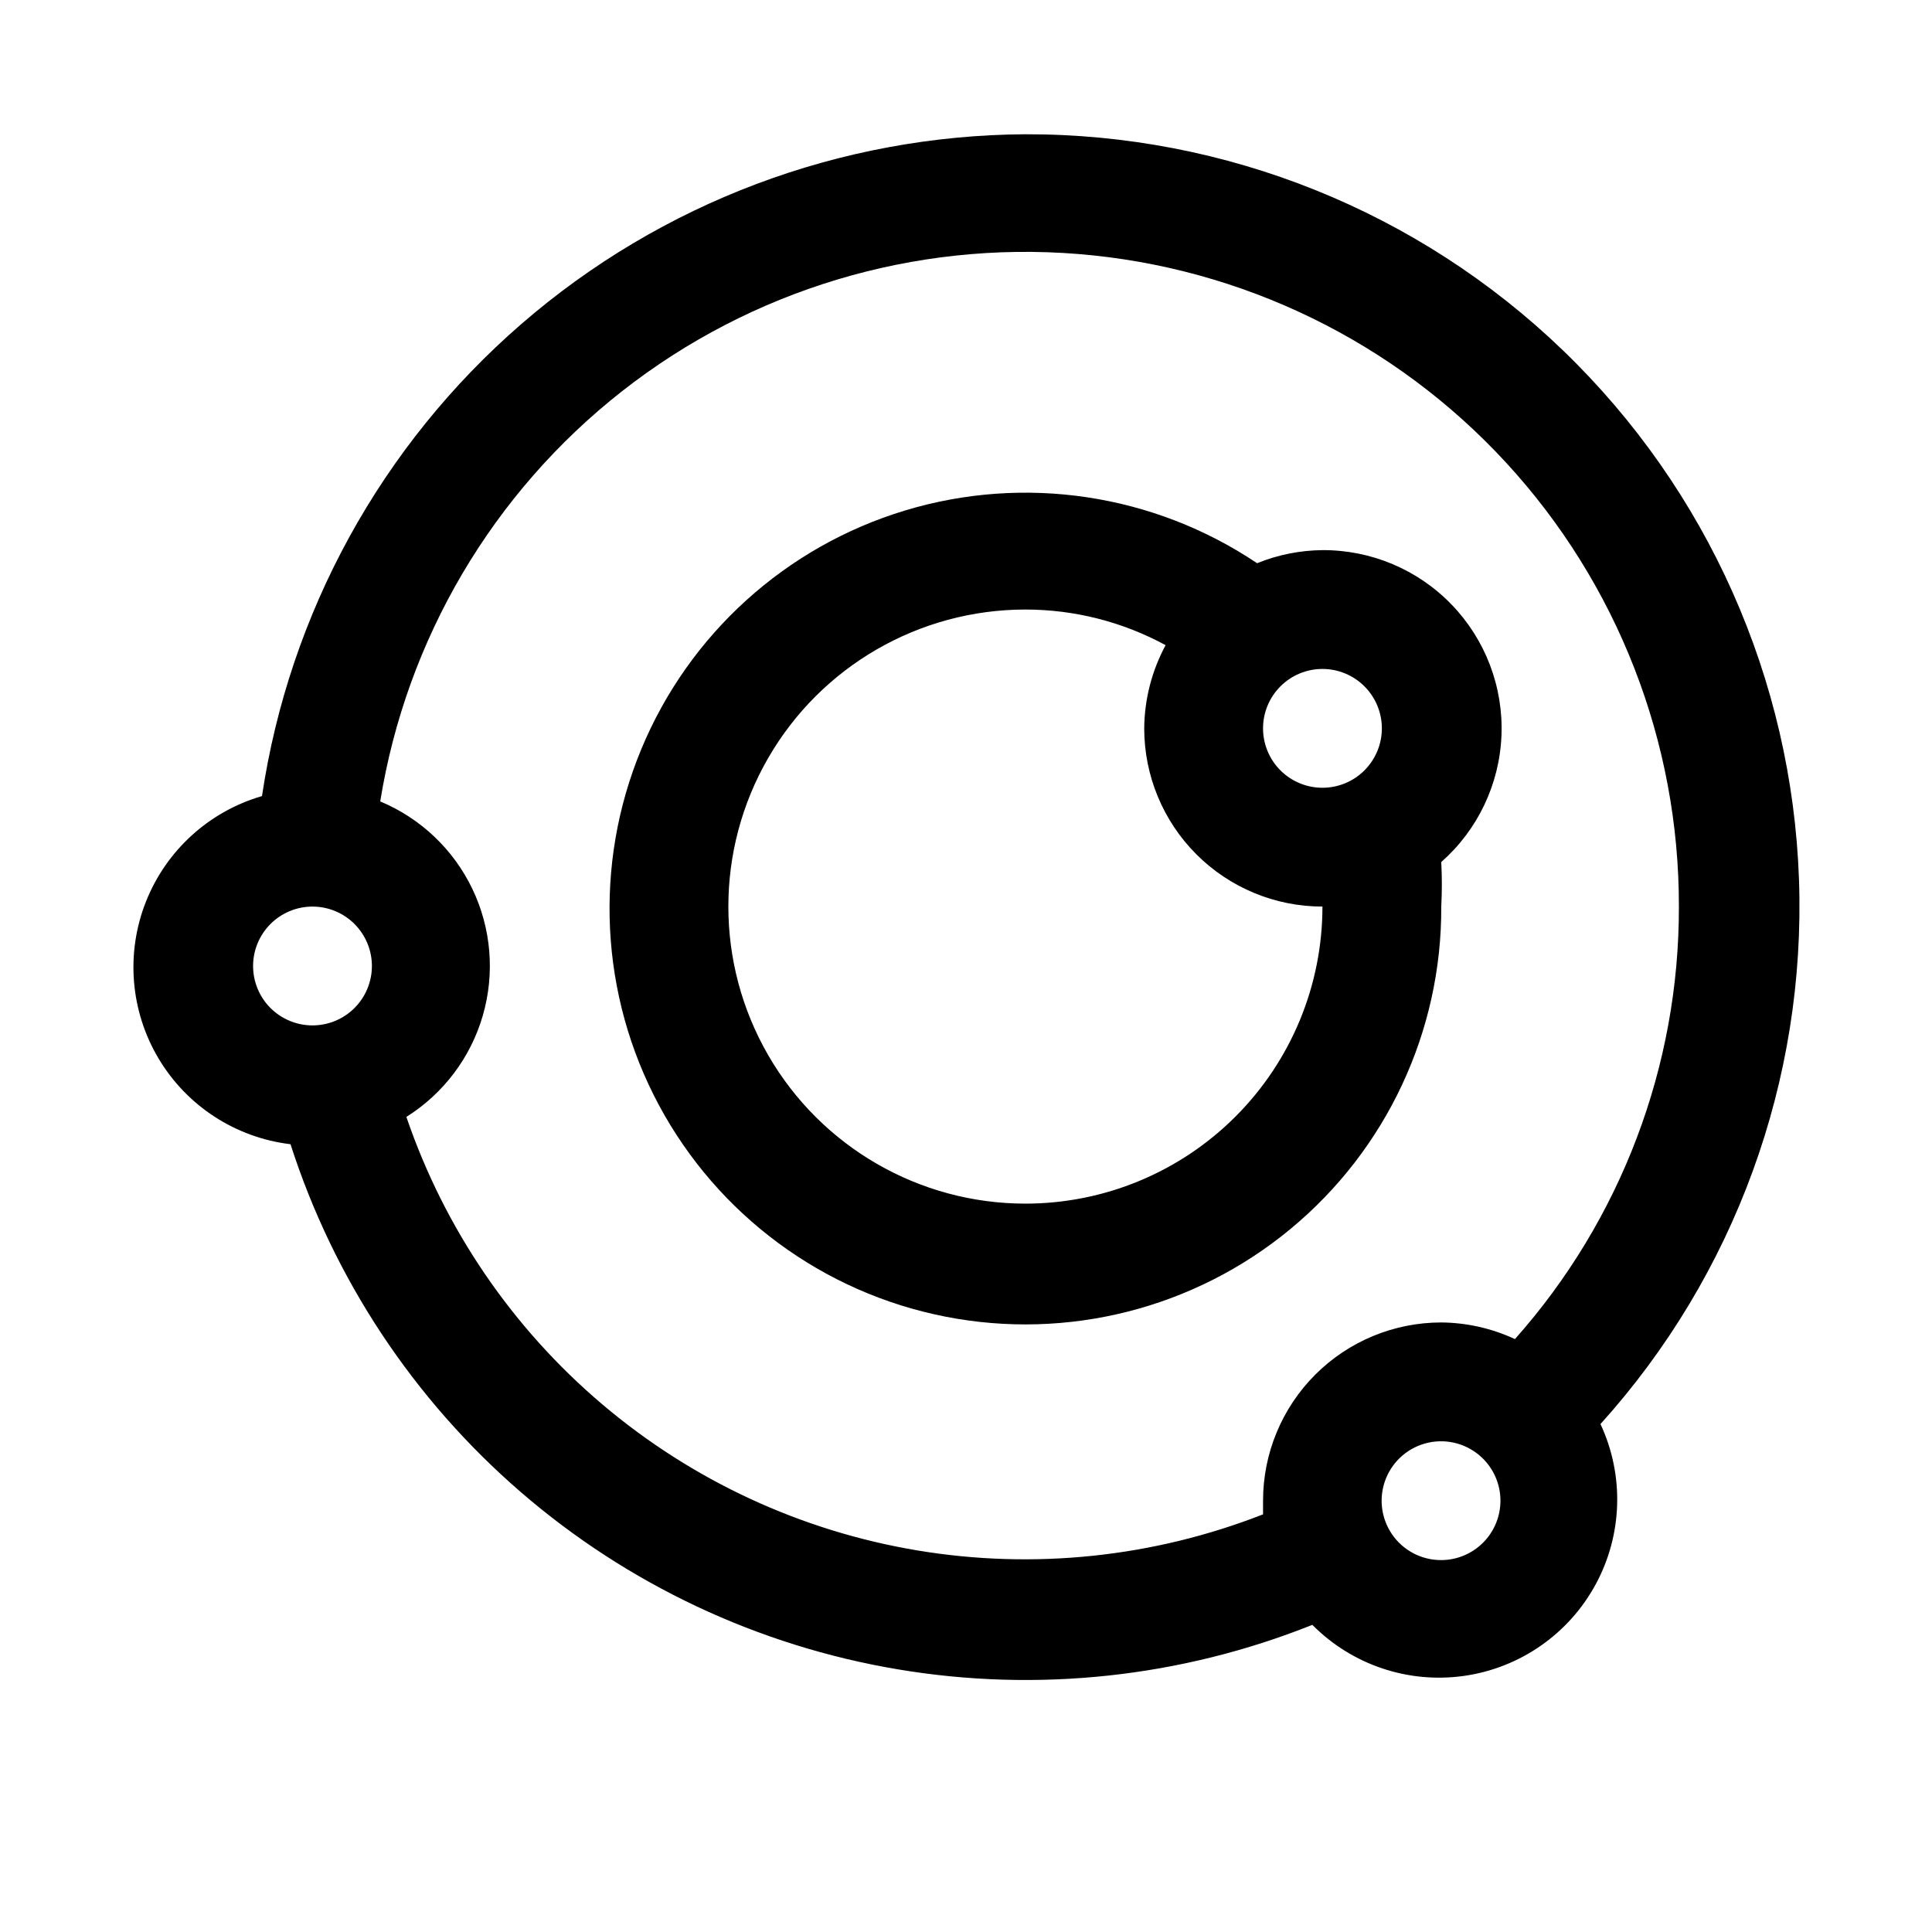
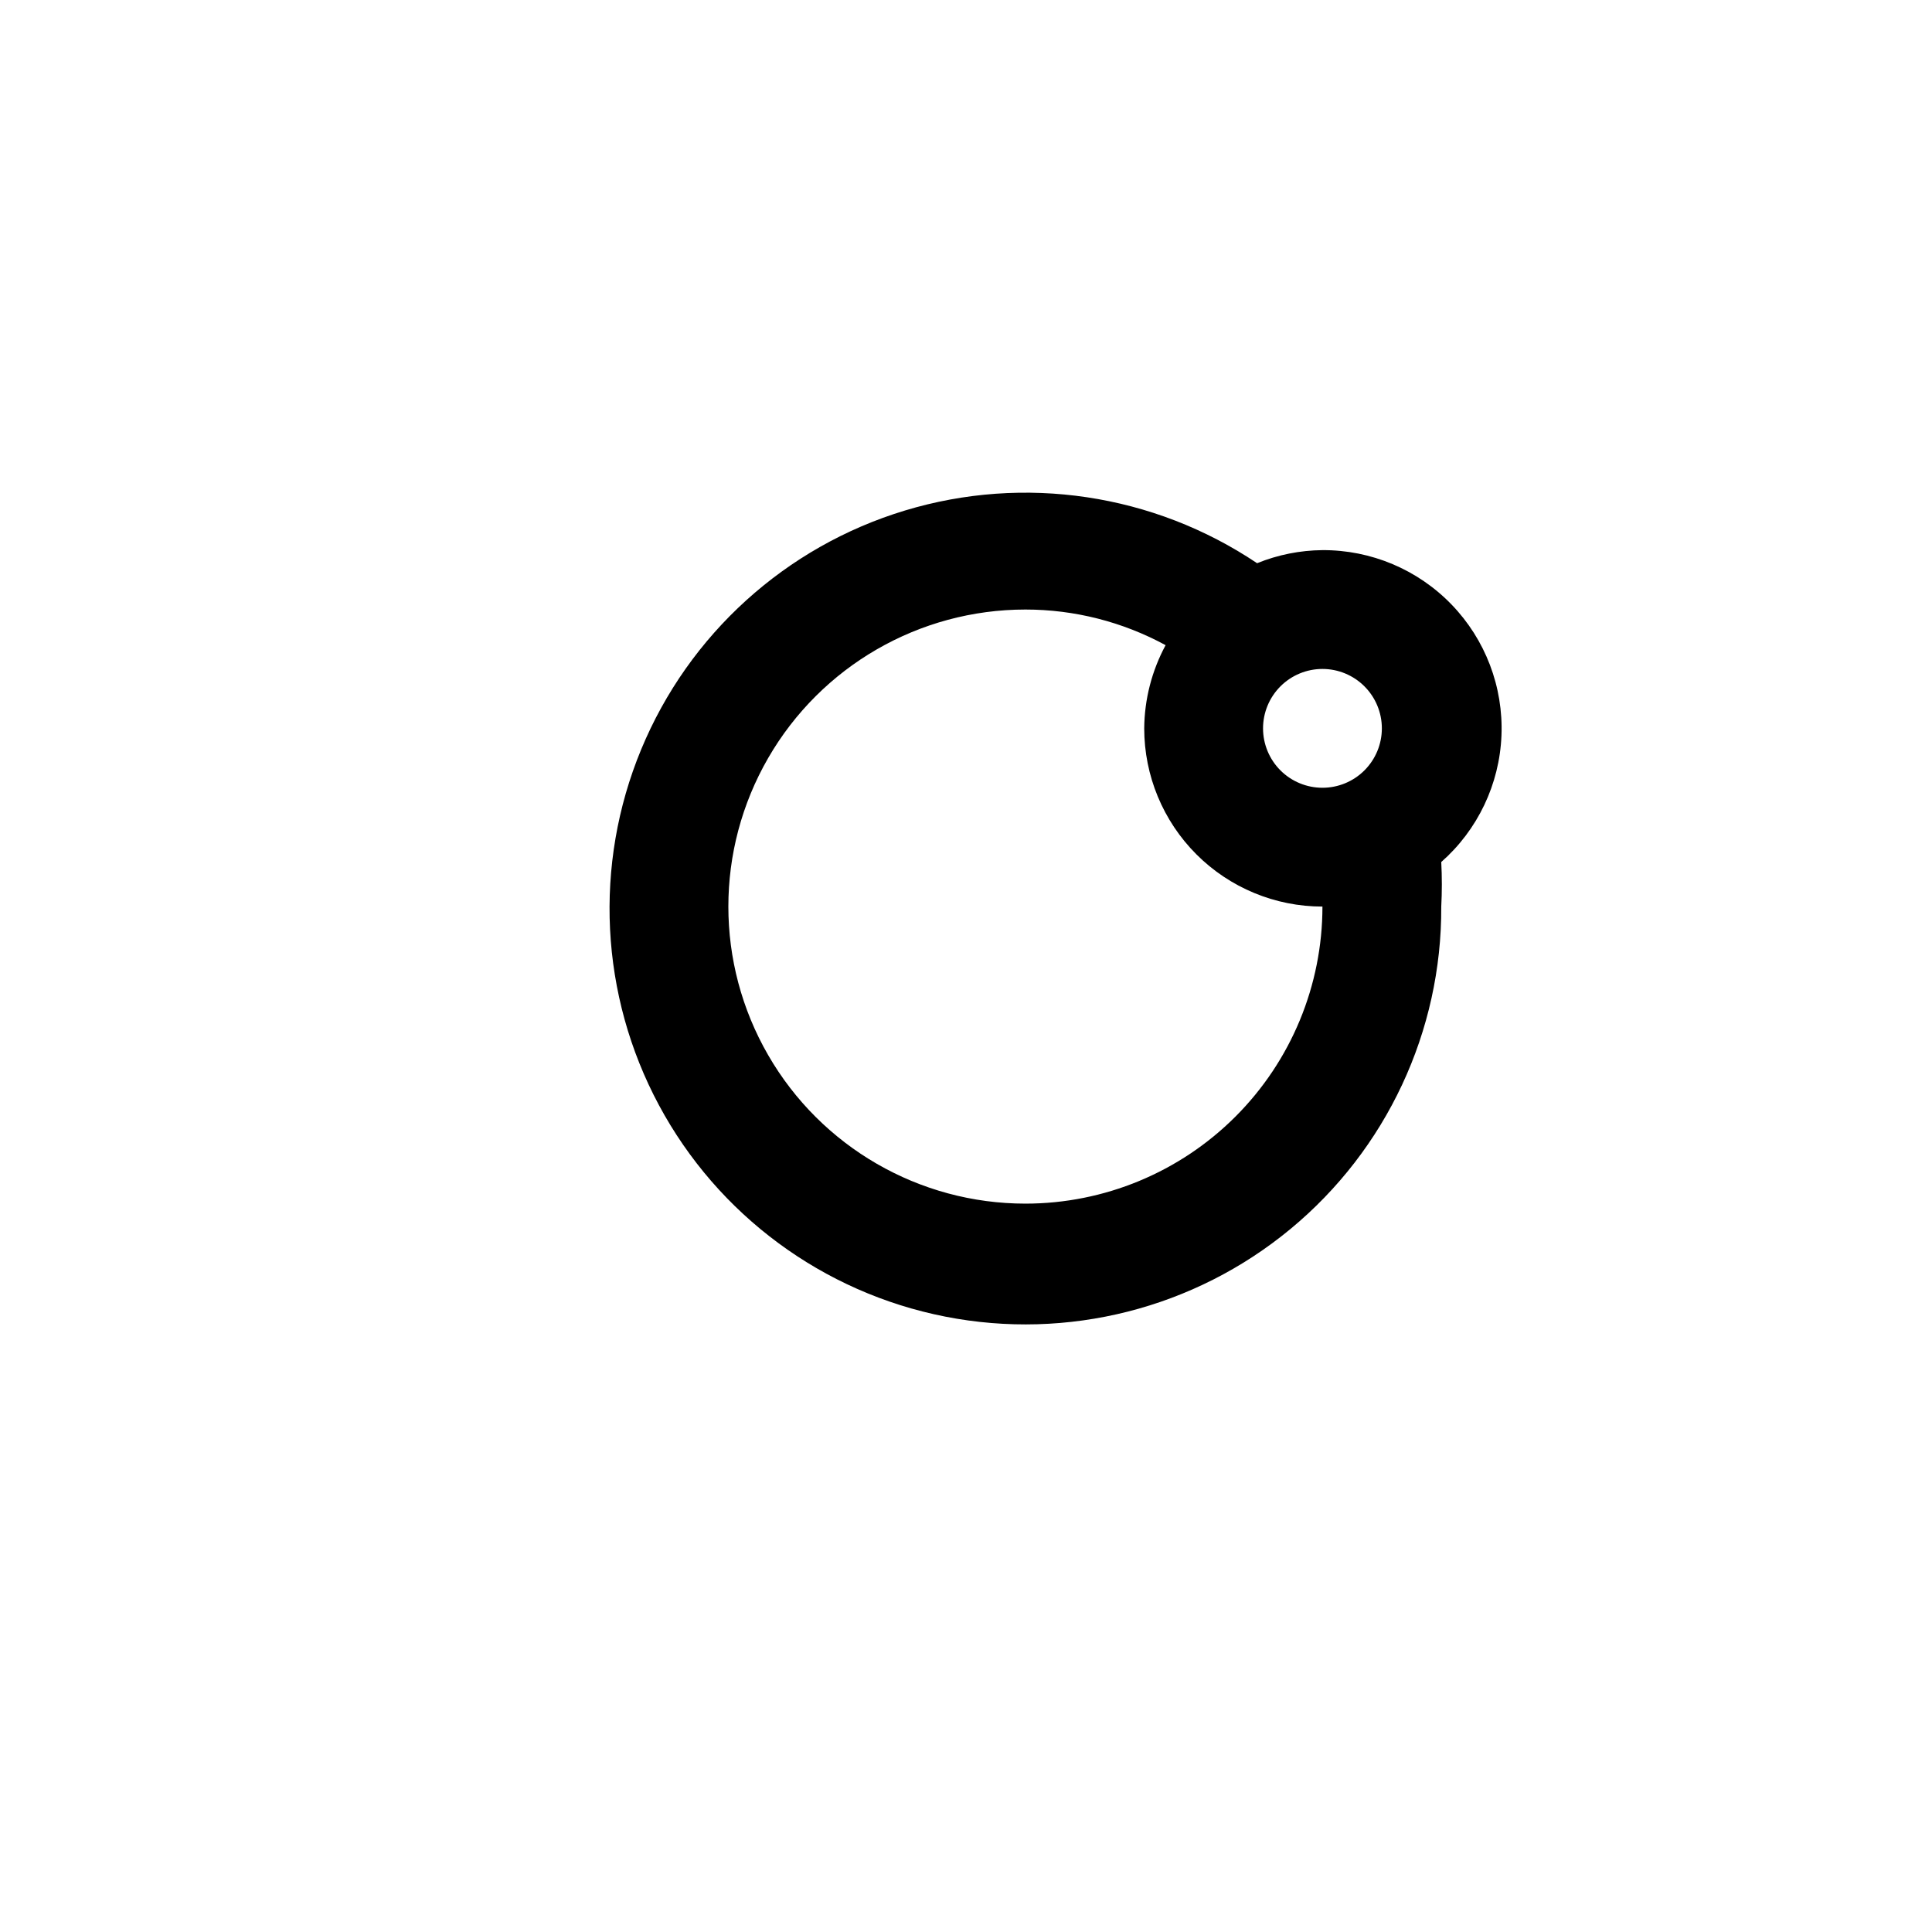
<svg xmlns="http://www.w3.org/2000/svg" fill="#000000" width="800px" height="800px" version="1.1" viewBox="144 144 512 512">
  <g>
-     <path d="m415.74 179.58c-49.102 0.289-96.48 18.125-133.58 50.289-37.102 32.164-61.48 76.535-68.73 125.1-14.055 4.078-25.426 14.445-30.789 28.062-5.359 13.621-4.102 28.957 3.402 41.523 7.504 12.562 20.414 20.941 34.945 22.676 11.492 35.723 32.586 67.594 60.969 92.137 28.387 24.543 62.973 40.812 99.977 47.023 37.008 6.215 75.008 2.137 109.85-11.789 10.523 10.625 25.457 15.641 40.262 13.52 14.805-2.125 27.73-11.129 34.844-24.285 7.117-13.152 7.582-28.898 1.254-42.449 35.594-39.441 54.461-91.176 52.609-144.27-1.855-53.094-24.277-103.39-62.535-140.25-38.258-36.863-89.348-57.406-142.48-57.285zm-204.67 220.42c0-4.176 1.66-8.18 4.609-11.133 2.953-2.953 6.957-4.613 11.133-4.613s8.18 1.66 11.133 4.613c2.953 2.953 4.613 6.957 4.613 11.133s-1.66 8.18-4.613 11.133c-2.953 2.949-6.957 4.609-11.133 4.609s-8.18-1.66-11.133-4.609c-2.949-2.953-4.609-6.957-4.609-11.133zm314.88 157.44c-5.238 0.023-10.141-2.562-13.086-6.898-2.941-4.332-3.539-9.844-1.586-14.707 1.949-4.859 6.191-8.434 11.312-9.531 5.121-1.098 10.453 0.422 14.223 4.059 3.027 2.914 4.762 6.922 4.82 11.121 0.055 4.203-1.57 8.254-4.516 11.25-2.945 2.996-6.965 4.691-11.168 4.707zm19.523-58.566c-6.117-2.848-12.773-4.352-19.523-4.41-12.523 0-24.539 4.977-33.398 13.836-8.855 8.859-13.832 20.871-13.832 33.398v3.621c-29.113 11.398-60.773 14.699-91.613 9.559-30.84-5.144-59.711-18.539-83.555-38.766-23.84-20.227-41.762-46.531-51.859-76.121 9.824-6.168 17.039-15.734 20.262-26.879 3.227-11.145 2.238-23.086-2.777-33.547s-13.707-18.711-24.414-23.176c6.93-43.012 29.816-81.836 64.094-108.72 34.281-26.891 77.438-39.871 120.86-36.355s83.934 23.27 113.44 55.324c29.508 32.055 45.848 74.055 45.766 117.62 0.09 42.246-15.379 83.047-43.453 114.62z" />
    <path d="m494.46 289.79c-5.938 0.055-11.812 1.23-17.316 3.465-27.438-18.406-61.684-23.535-93.309-13.969s-57.289 32.816-69.926 63.348c-12.633 30.527-10.902 65.113 4.711 94.23 15.617 29.117 43.473 49.691 75.895 56.055s65.988-2.152 91.449-23.207c25.465-21.051 40.141-52.418 39.984-85.457 0.207-3.934 0.207-7.875 0-11.809 9.676-8.531 15.438-20.645 15.957-33.531 0.516-12.891-4.262-25.426-13.223-34.703-8.957-9.277-21.324-14.488-34.223-14.422zm15.742 47.23 0.004 0.004c0 4.176-1.66 8.18-4.613 11.133-2.949 2.953-6.957 4.609-11.133 4.609-4.172 0-8.18-1.656-11.133-4.609-2.949-2.953-4.609-6.957-4.609-11.133 0-4.176 1.66-8.18 4.609-11.133 2.953-2.953 6.961-4.613 11.133-4.613 4.176 0 8.184 1.66 11.133 4.613 2.953 2.953 4.613 6.957 4.613 11.133zm-94.465 125.95 0.004 0.004c-28.125 0-54.113-15.004-68.172-39.363-14.062-24.355-14.062-54.363 0-78.719 14.059-24.355 40.047-39.359 68.172-39.359 12.98 0 25.754 3.246 37.156 9.445-3.656 6.777-5.602 14.344-5.668 22.043 0 12.527 4.977 24.539 13.836 33.398 8.855 8.855 20.871 13.832 33.395 13.832 0 20.879-8.293 40.902-23.055 55.664s-34.785 23.059-55.664 23.059z" />
  </g>
</svg>